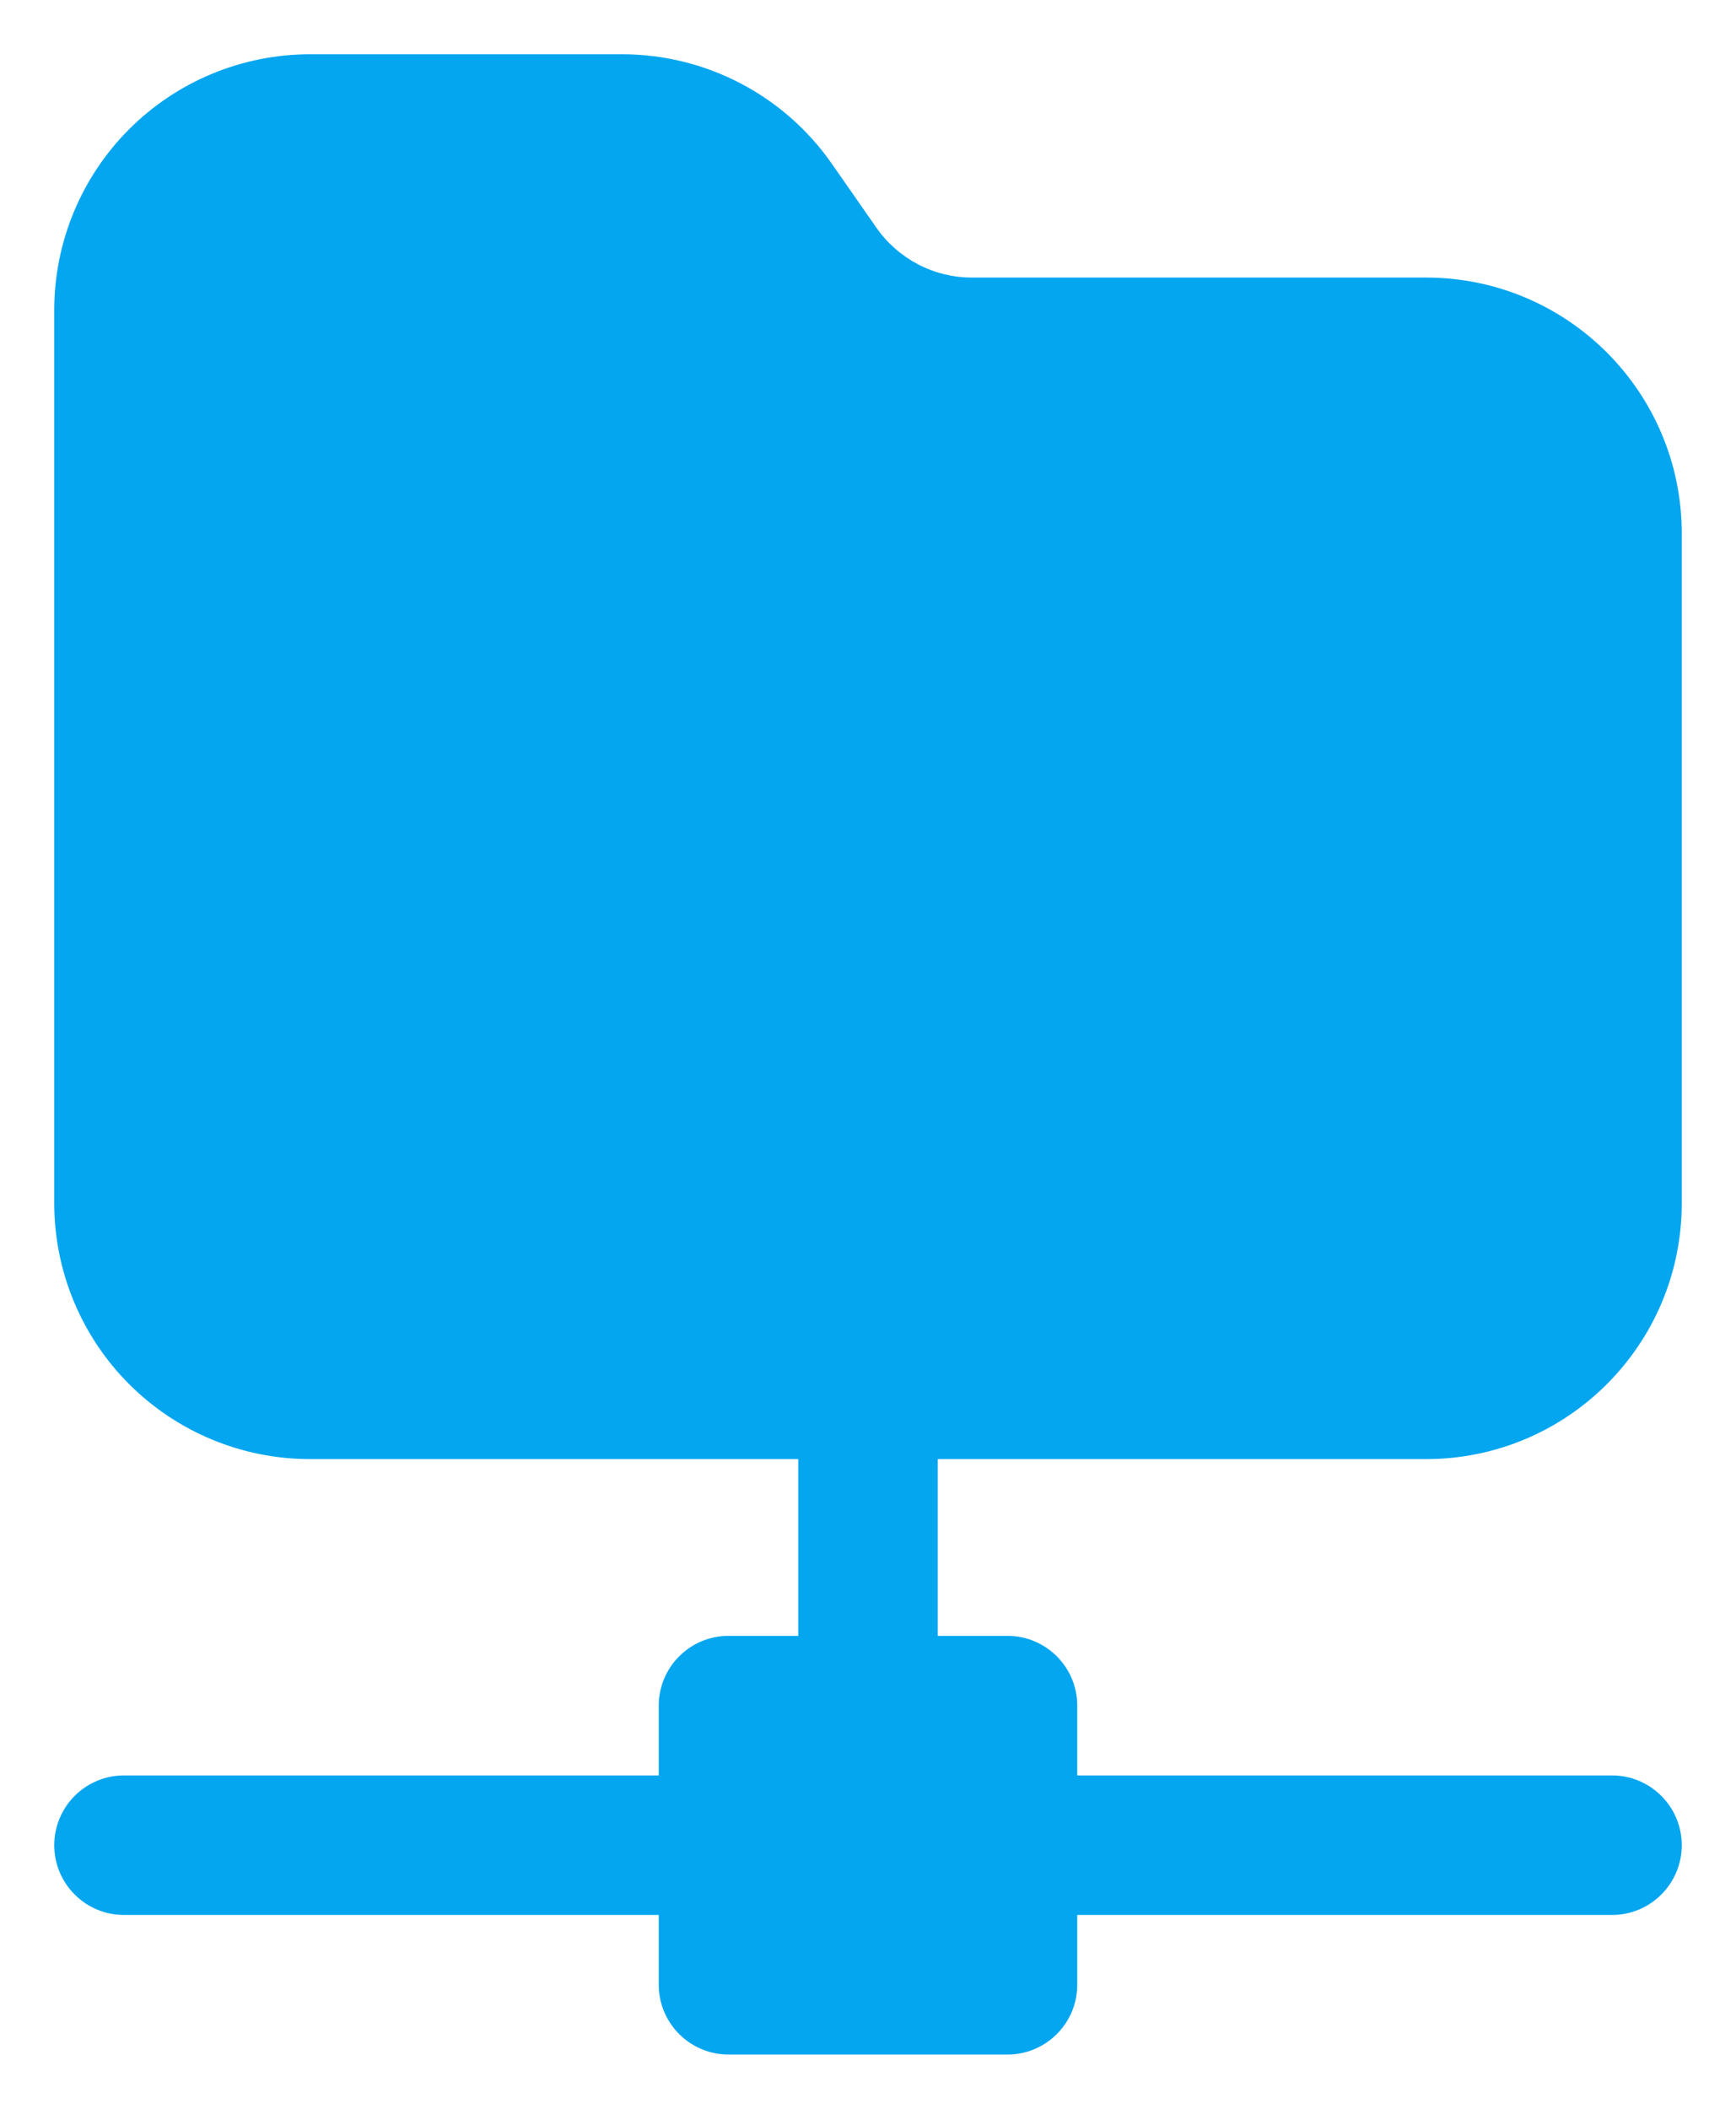
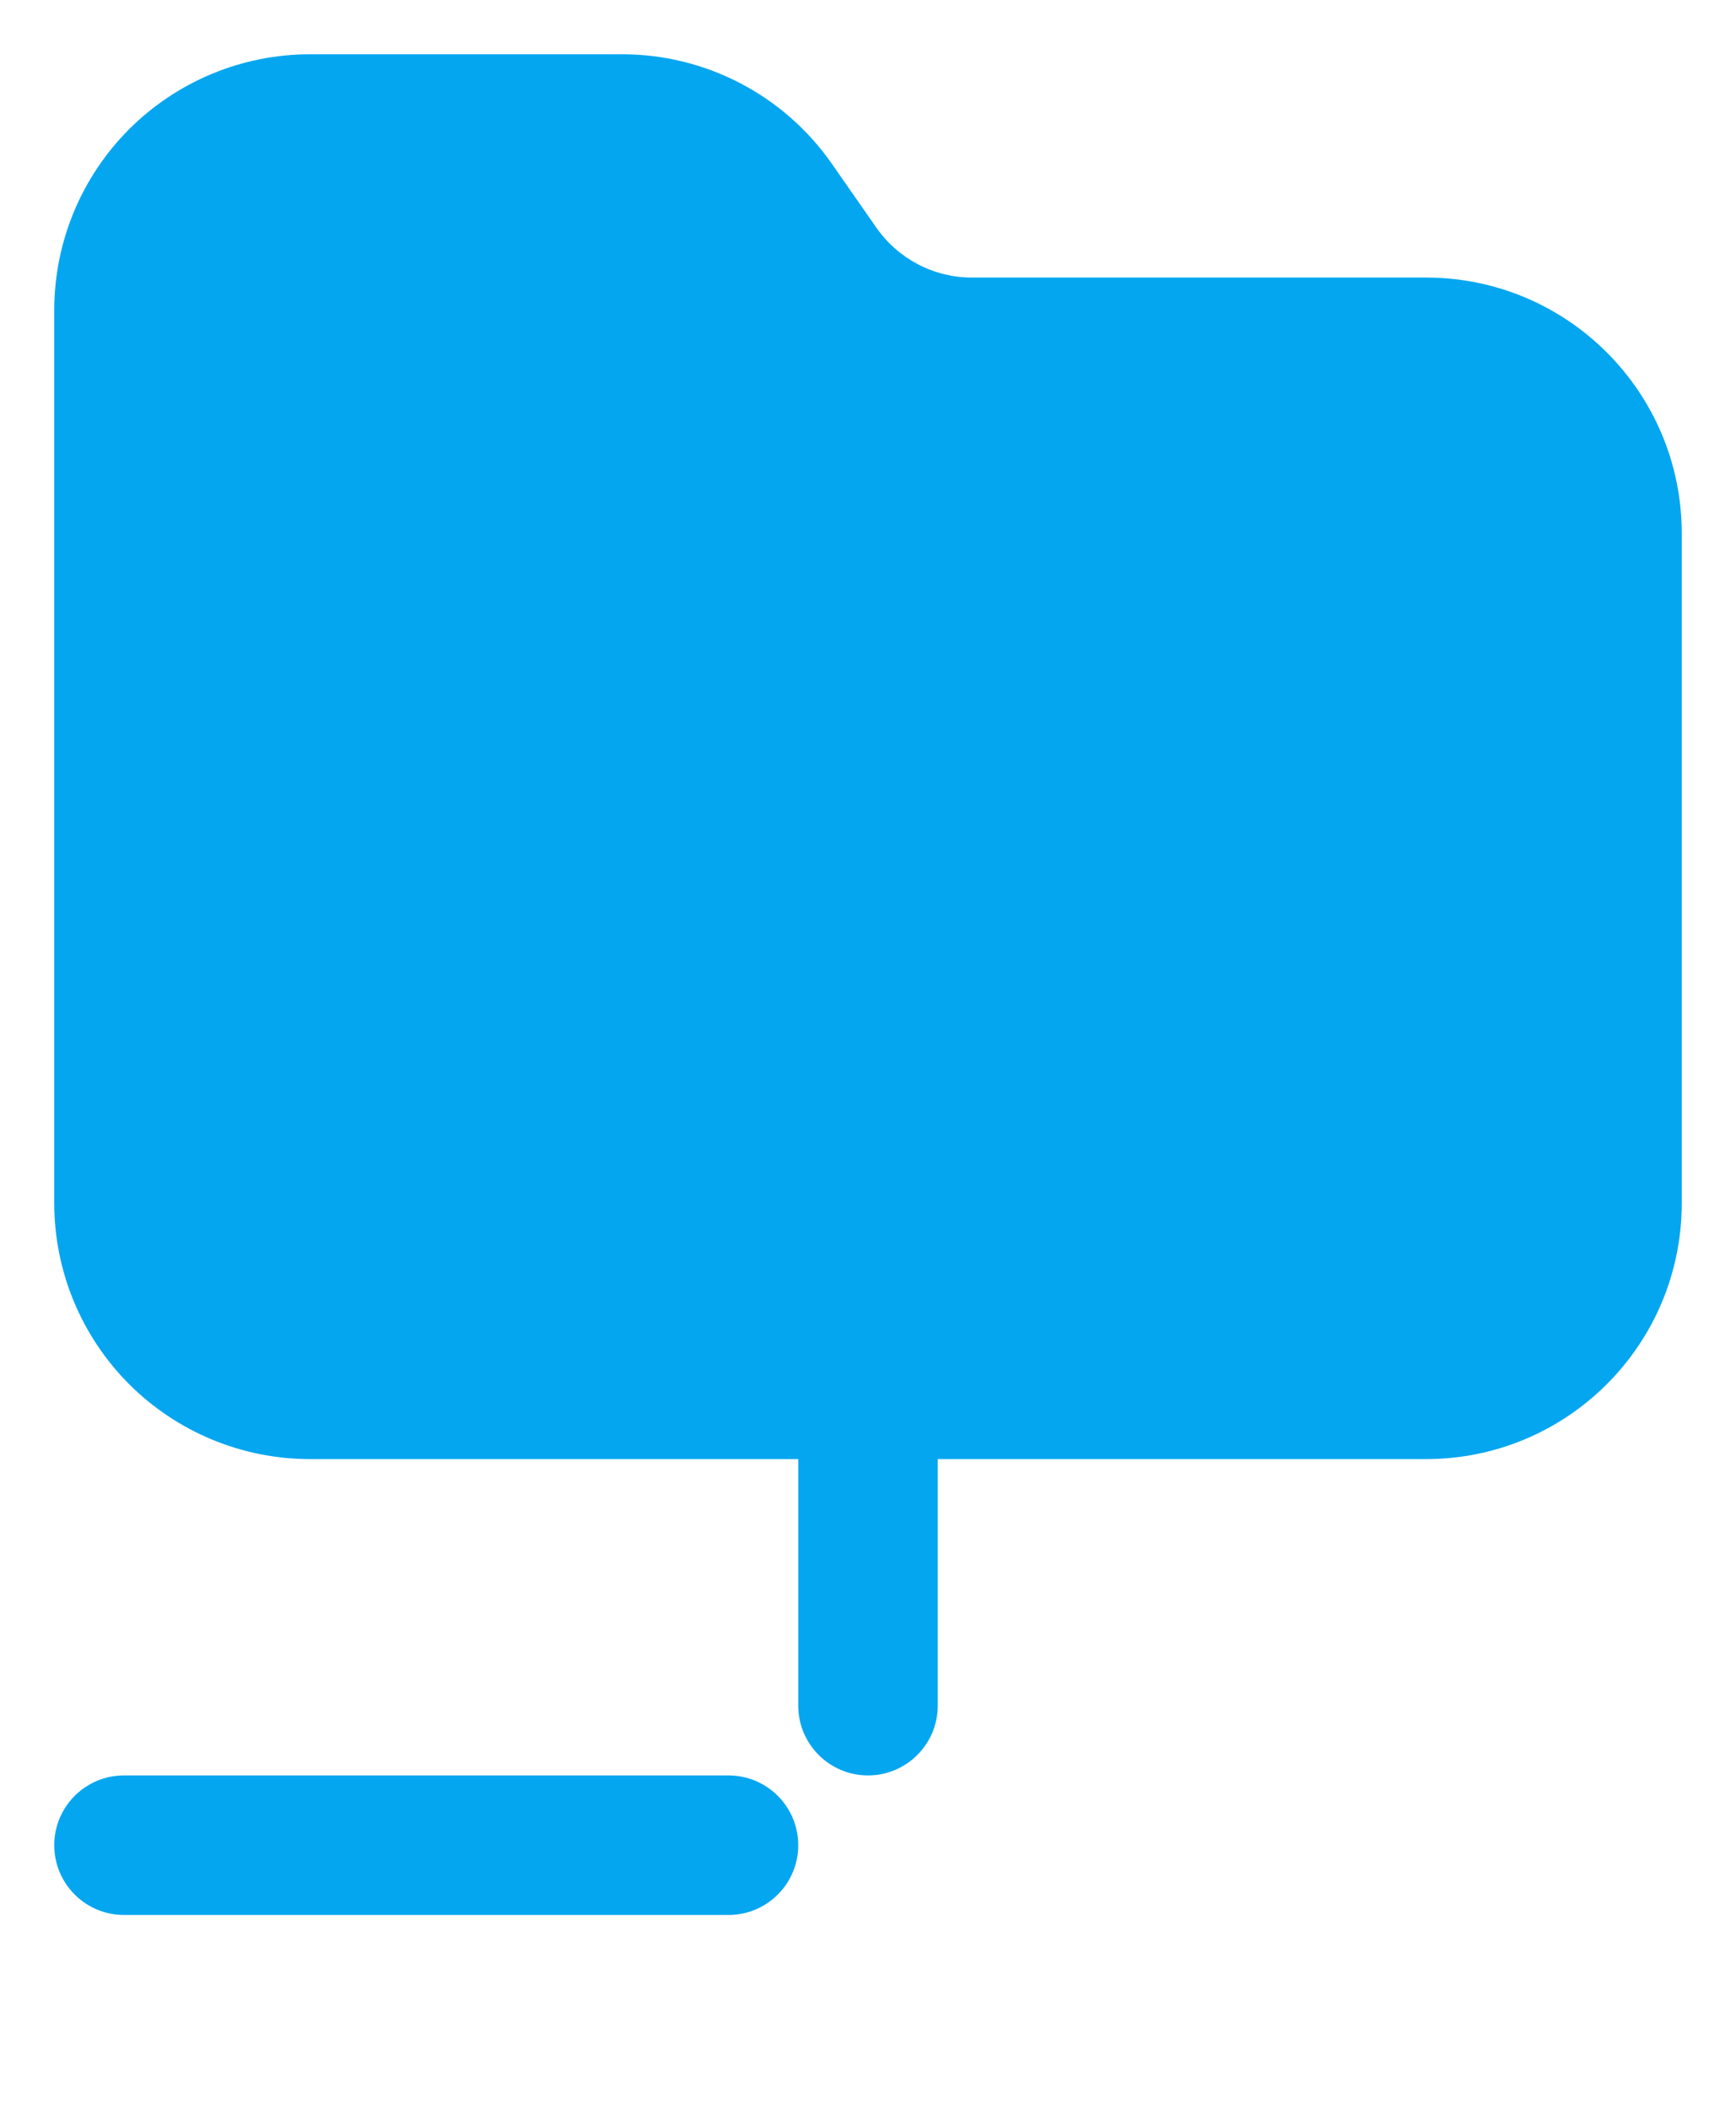
<svg xmlns="http://www.w3.org/2000/svg" width="28" height="34" viewBox="0 0 28 34" fill="none">
  <path fill-rule="evenodd" clip-rule="evenodd" d="M15.675 4.475C15.062 4.475 14.488 4.175 14.136 3.672L13.418 2.642C12.647 1.535 11.383 0.875 10.034 0.875H5C3.906 0.875 2.857 1.31 2.083 2.083C1.31 2.857 0.875 3.906 0.875 5V19.4C0.875 20.494 1.31 21.544 2.083 22.317C2.857 23.09 3.906 23.525 5 23.525H23C25.279 23.525 27.125 21.678 27.125 19.4C27.125 16.349 27.125 11.651 27.125 8.6C27.125 6.322 25.279 4.475 23 4.475H15.675Z" fill="#05A6F0" />
-   <path fill-rule="evenodd" clip-rule="evenodd" d="M17.375 27.5C17.375 26.879 16.871 26.375 16.25 26.375H11.75C11.129 26.375 10.625 26.879 10.625 27.5V32C10.625 32.621 11.129 33.125 11.75 33.125H16.25C16.871 33.125 17.375 32.621 17.375 32V27.5Z" fill="#05A6F0" />
  <path fill-rule="evenodd" clip-rule="evenodd" d="M12.875 22.4V27.5C12.875 28.121 13.379 28.625 14 28.625C14.621 28.625 15.125 28.121 15.125 27.5V22.4C15.125 21.779 14.621 21.275 14 21.275C13.379 21.275 12.875 21.779 12.875 22.4Z" fill="#05A6F0" />
-   <path fill-rule="evenodd" clip-rule="evenodd" d="M16.25 30.875H26C26.621 30.875 27.125 30.371 27.125 29.75C27.125 29.129 26.621 28.625 26 28.625H16.25C15.629 28.625 15.125 29.129 15.125 29.75C15.125 30.371 15.629 30.875 16.25 30.875Z" fill="#05A6F0" />
  <path fill-rule="evenodd" clip-rule="evenodd" d="M2 30.875H11.75C12.371 30.875 12.875 30.371 12.875 29.75C12.875 29.129 12.371 28.625 11.75 28.625H2C1.379 28.625 0.875 29.129 0.875 29.75C0.875 30.371 1.379 30.875 2 30.875Z" fill="#05A6F0" />
</svg>